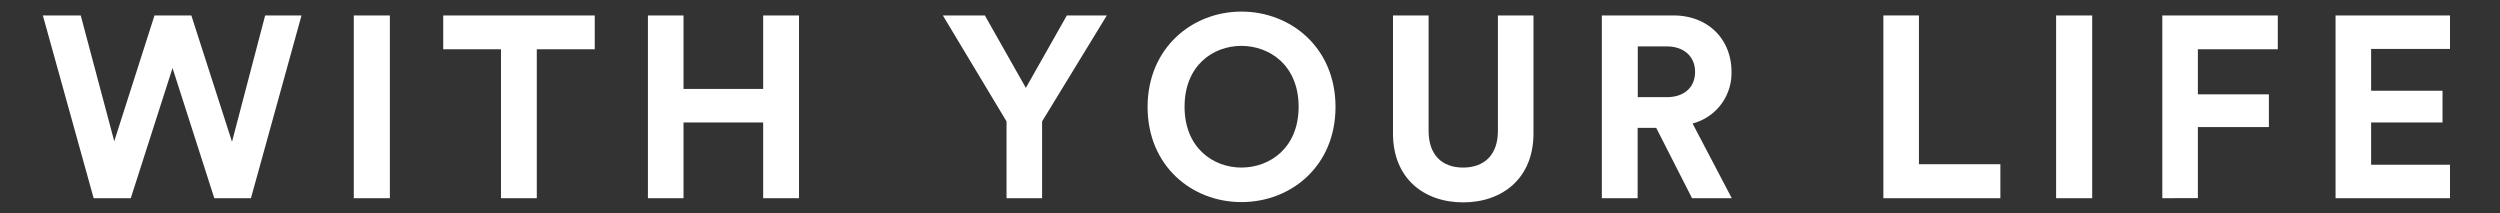
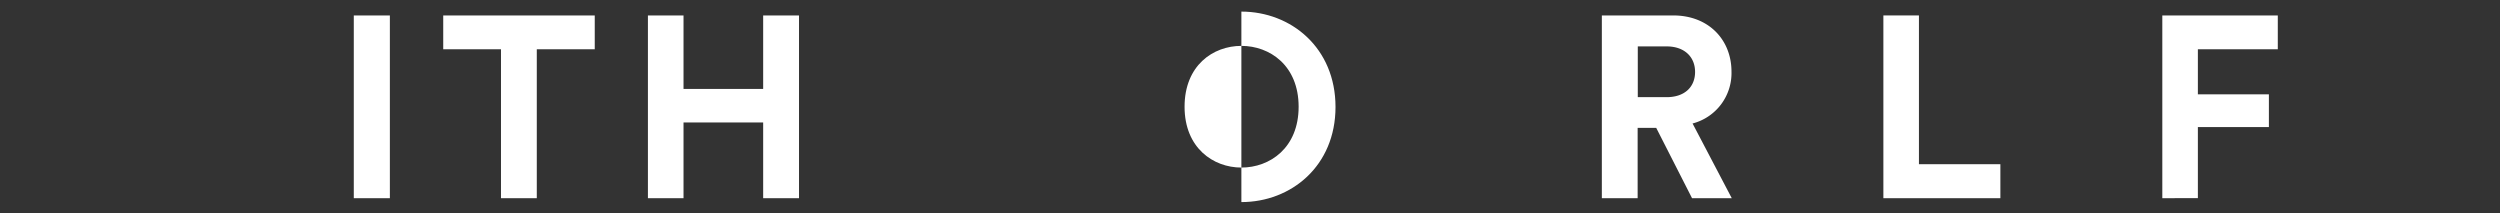
<svg xmlns="http://www.w3.org/2000/svg" width="528" height="45" viewBox="0 0 528 45">
  <rect x="0" y="0" width="528" height="45" fill="#333333" stroke="none" />
  <defs>
    <style>.cls-1{fill:#fff;}.cls-2{fill:none;}</style>
  </defs>
  <g id="レイヤー_2" data-name="レイヤー 2">
    <g id="デザイン">
-       <path class="cls-1" d="M56,3.26h7.68L53,41.86H45.26L36.44,14.37,27.62,41.86H19.78L9.05,3.26h8l7.08,26.57L32.63,3.26h7.78L49,29.94Z" />
      <path class="cls-1" d="M74.72,41.86V3.26h7.62v38.6Z" />
      <path class="cls-1" d="M113.37,10.4V41.86h-7.56V10.4H93.61V3.26h32V10.4Z" />
      <path class="cls-1" d="M161.18,41.86v-16H144.36v16h-7.52V3.26h7.52V18.78h16.82V3.26h7.57v38.6Z" />
-       <path class="cls-1" d="M199.13,3.26H208l8.66,15.3,8.66-15.3h8.44L220.09,25.64V41.86h-7.51V25.64Z" />
-       <path class="cls-1" d="M262.18,2.45c10.51,0,19.88,7.67,19.88,20.14s-9.37,20.09-19.88,20.09S242.37,35,242.37,22.59,251.73,2.45,262.18,2.45Zm0,32.94c6,0,12.09-4.14,12.09-12.85s-6.1-12.85-12.09-12.85-12,4.14-12,12.85S256.25,35.39,262.18,35.39Z" />
-       <path class="cls-1" d="M294.2,28.2V3.26h7.52V27.65c0,5.07,2.83,7.74,7.29,7.74s7.35-2.67,7.35-7.74V3.26h7.51V28.2c0,9.47-6.58,14.54-14.86,14.54S294.2,37.67,294.2,28.2Z" />
+       <path class="cls-1" d="M262.18,2.45c10.51,0,19.88,7.67,19.88,20.14s-9.37,20.09-19.88,20.09Zm0,32.94c6,0,12.09-4.14,12.09-12.85s-6.1-12.85-12.09-12.85-12,4.14-12,12.85S256.25,35.39,262.18,35.39Z" />
      <path class="cls-1" d="M349.79,27h-3.92V41.86h-7.56V3.26h15.08c7.51,0,12.3,5.18,12.3,11.87a11,11,0,0,1-8.22,10.95l8.28,15.78h-8.39ZM352,20.52c3.81,0,6-2.17,6-5.33s-2.24-5.39-6-5.39h-6.1V20.52Z" />
      <path class="cls-1" d="M397.77,41.86V3.26h7.51V34.68h17.2v7.18Z" />
-       <path class="cls-1" d="M434.25,41.86V3.26h7.62v38.6Z" />
      <path class="cls-1" d="M456.68,41.86V3.26h24.39V10.4H464.19v9.52h15v6.92h-15v15Z" />
-       <path class="cls-1" d="M493.27,41.86V3.26h24.17v7.08H500.78v8.82h15.08v6.7H500.78v8.93h16.66v7.07Z" />
      <rect class="cls-2" width="528" height="45" />
    </g>
  </g>
</svg>